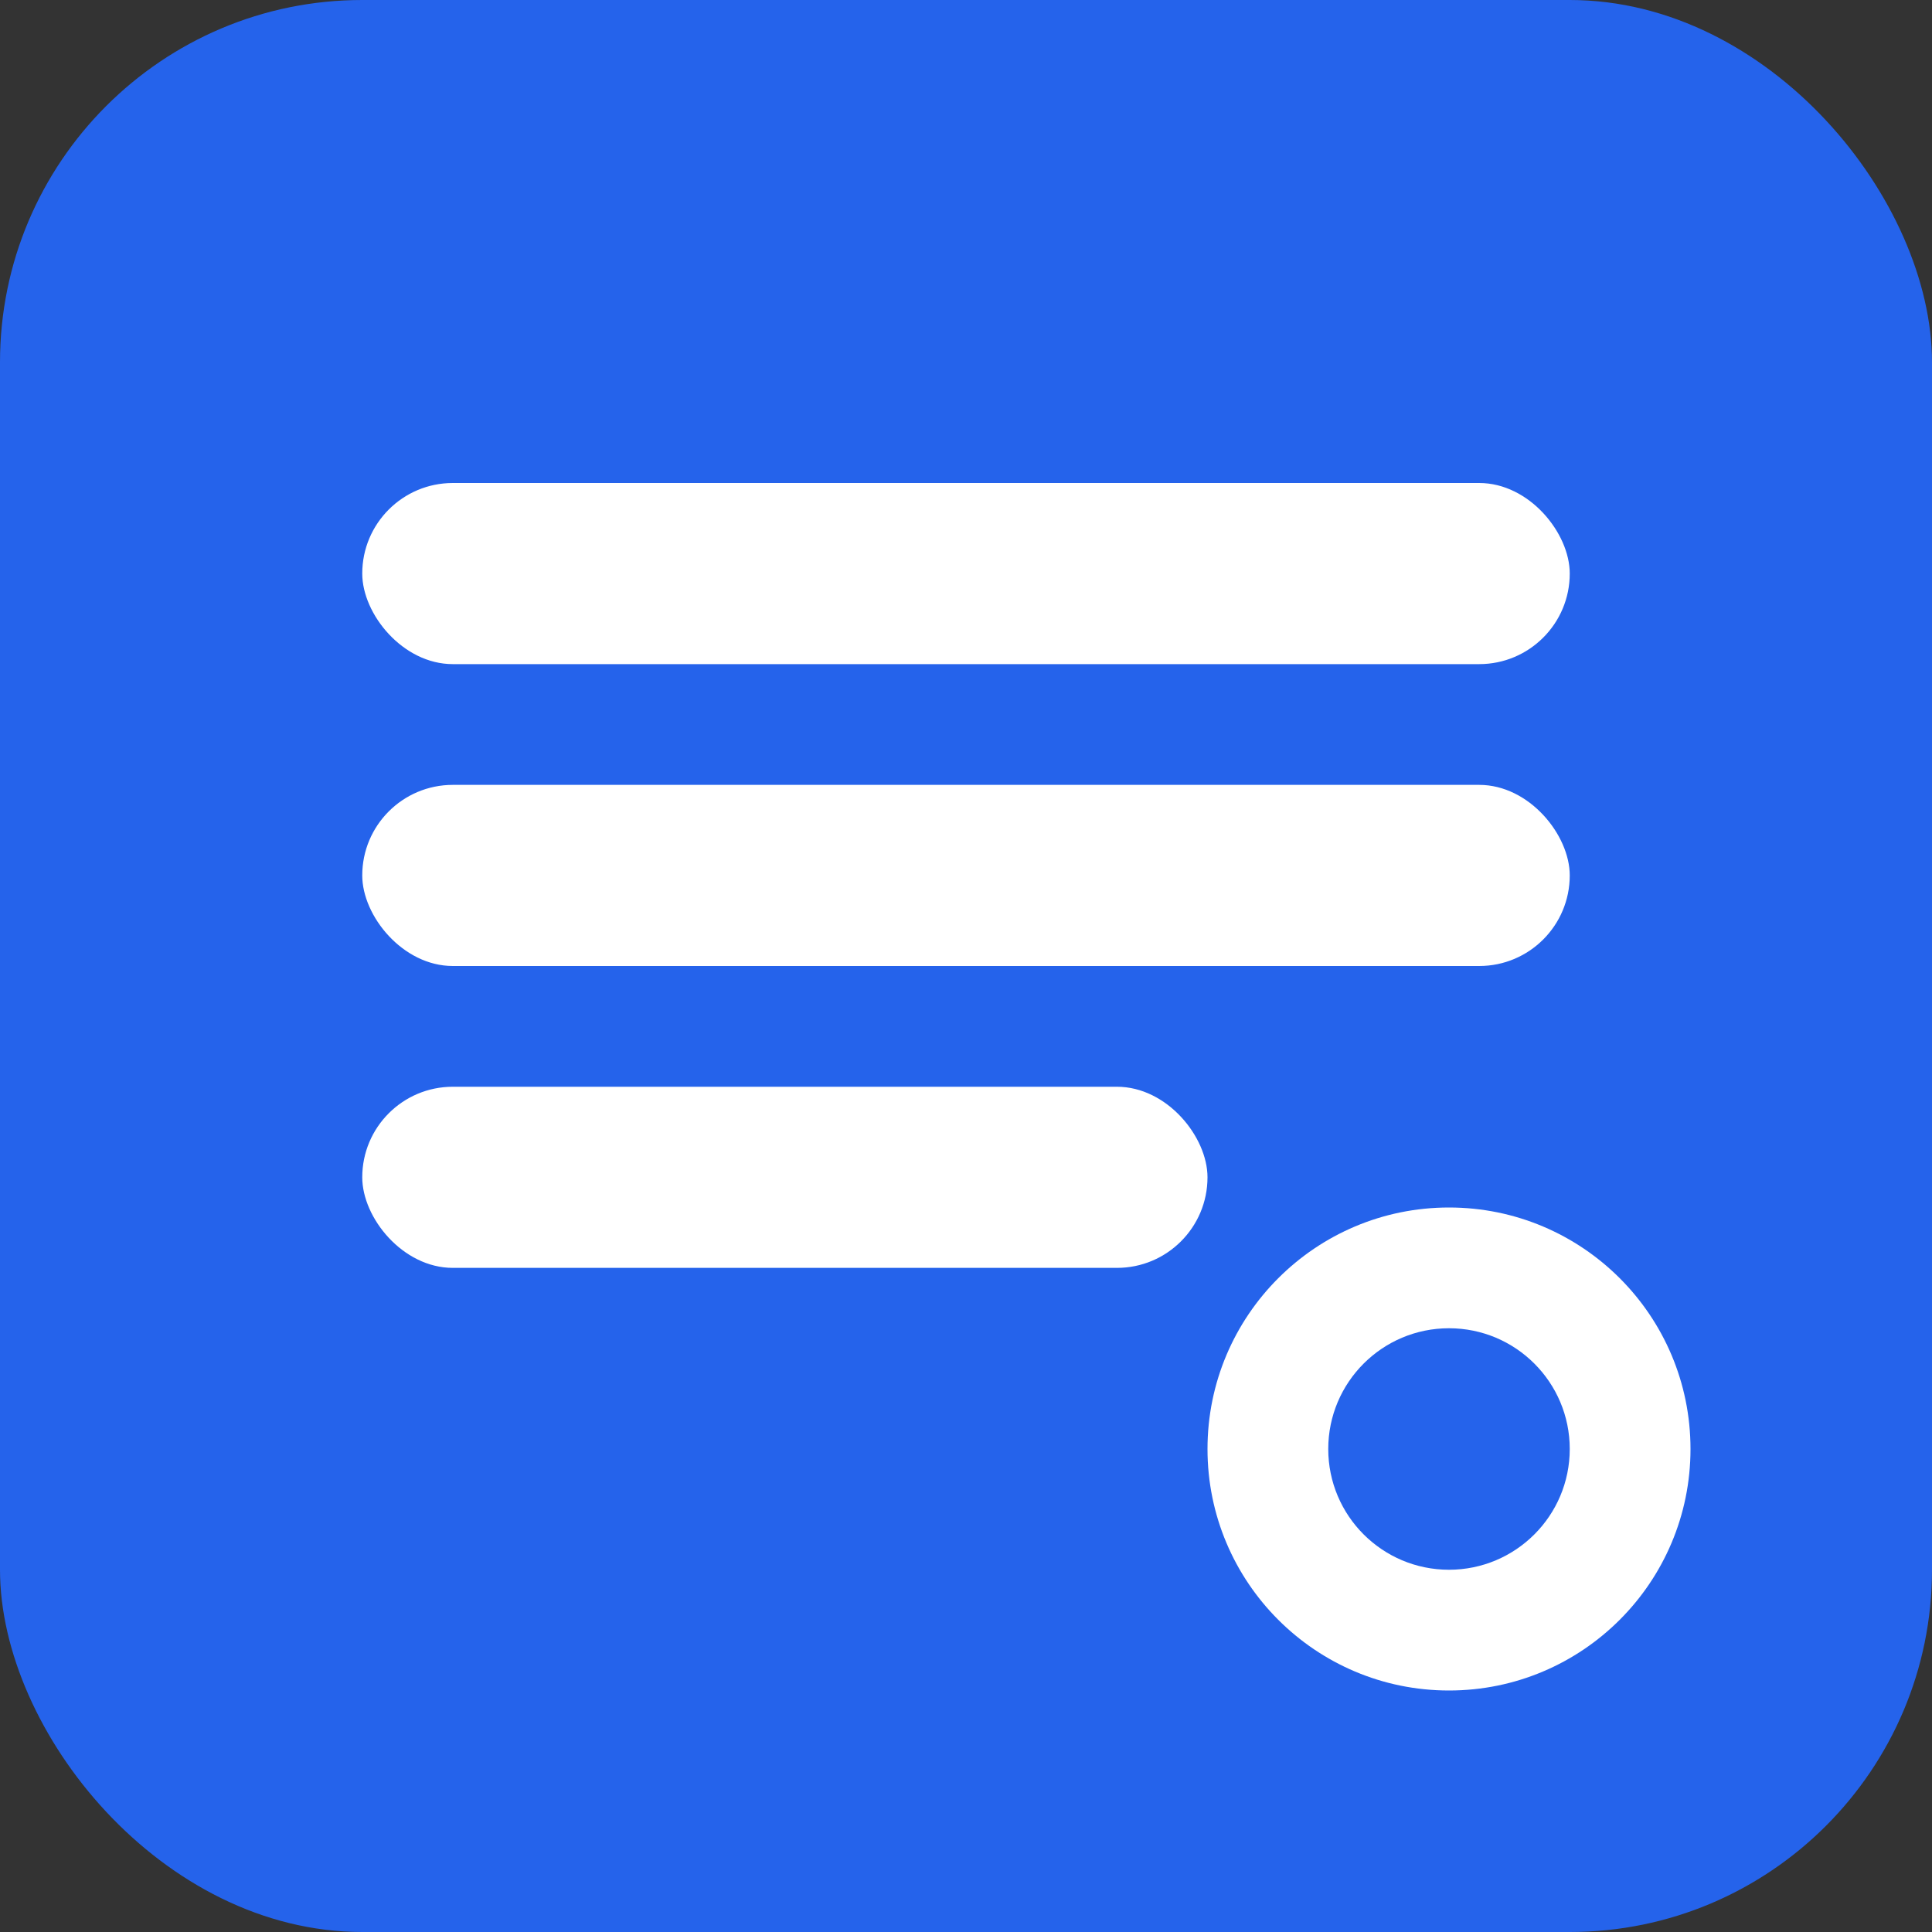
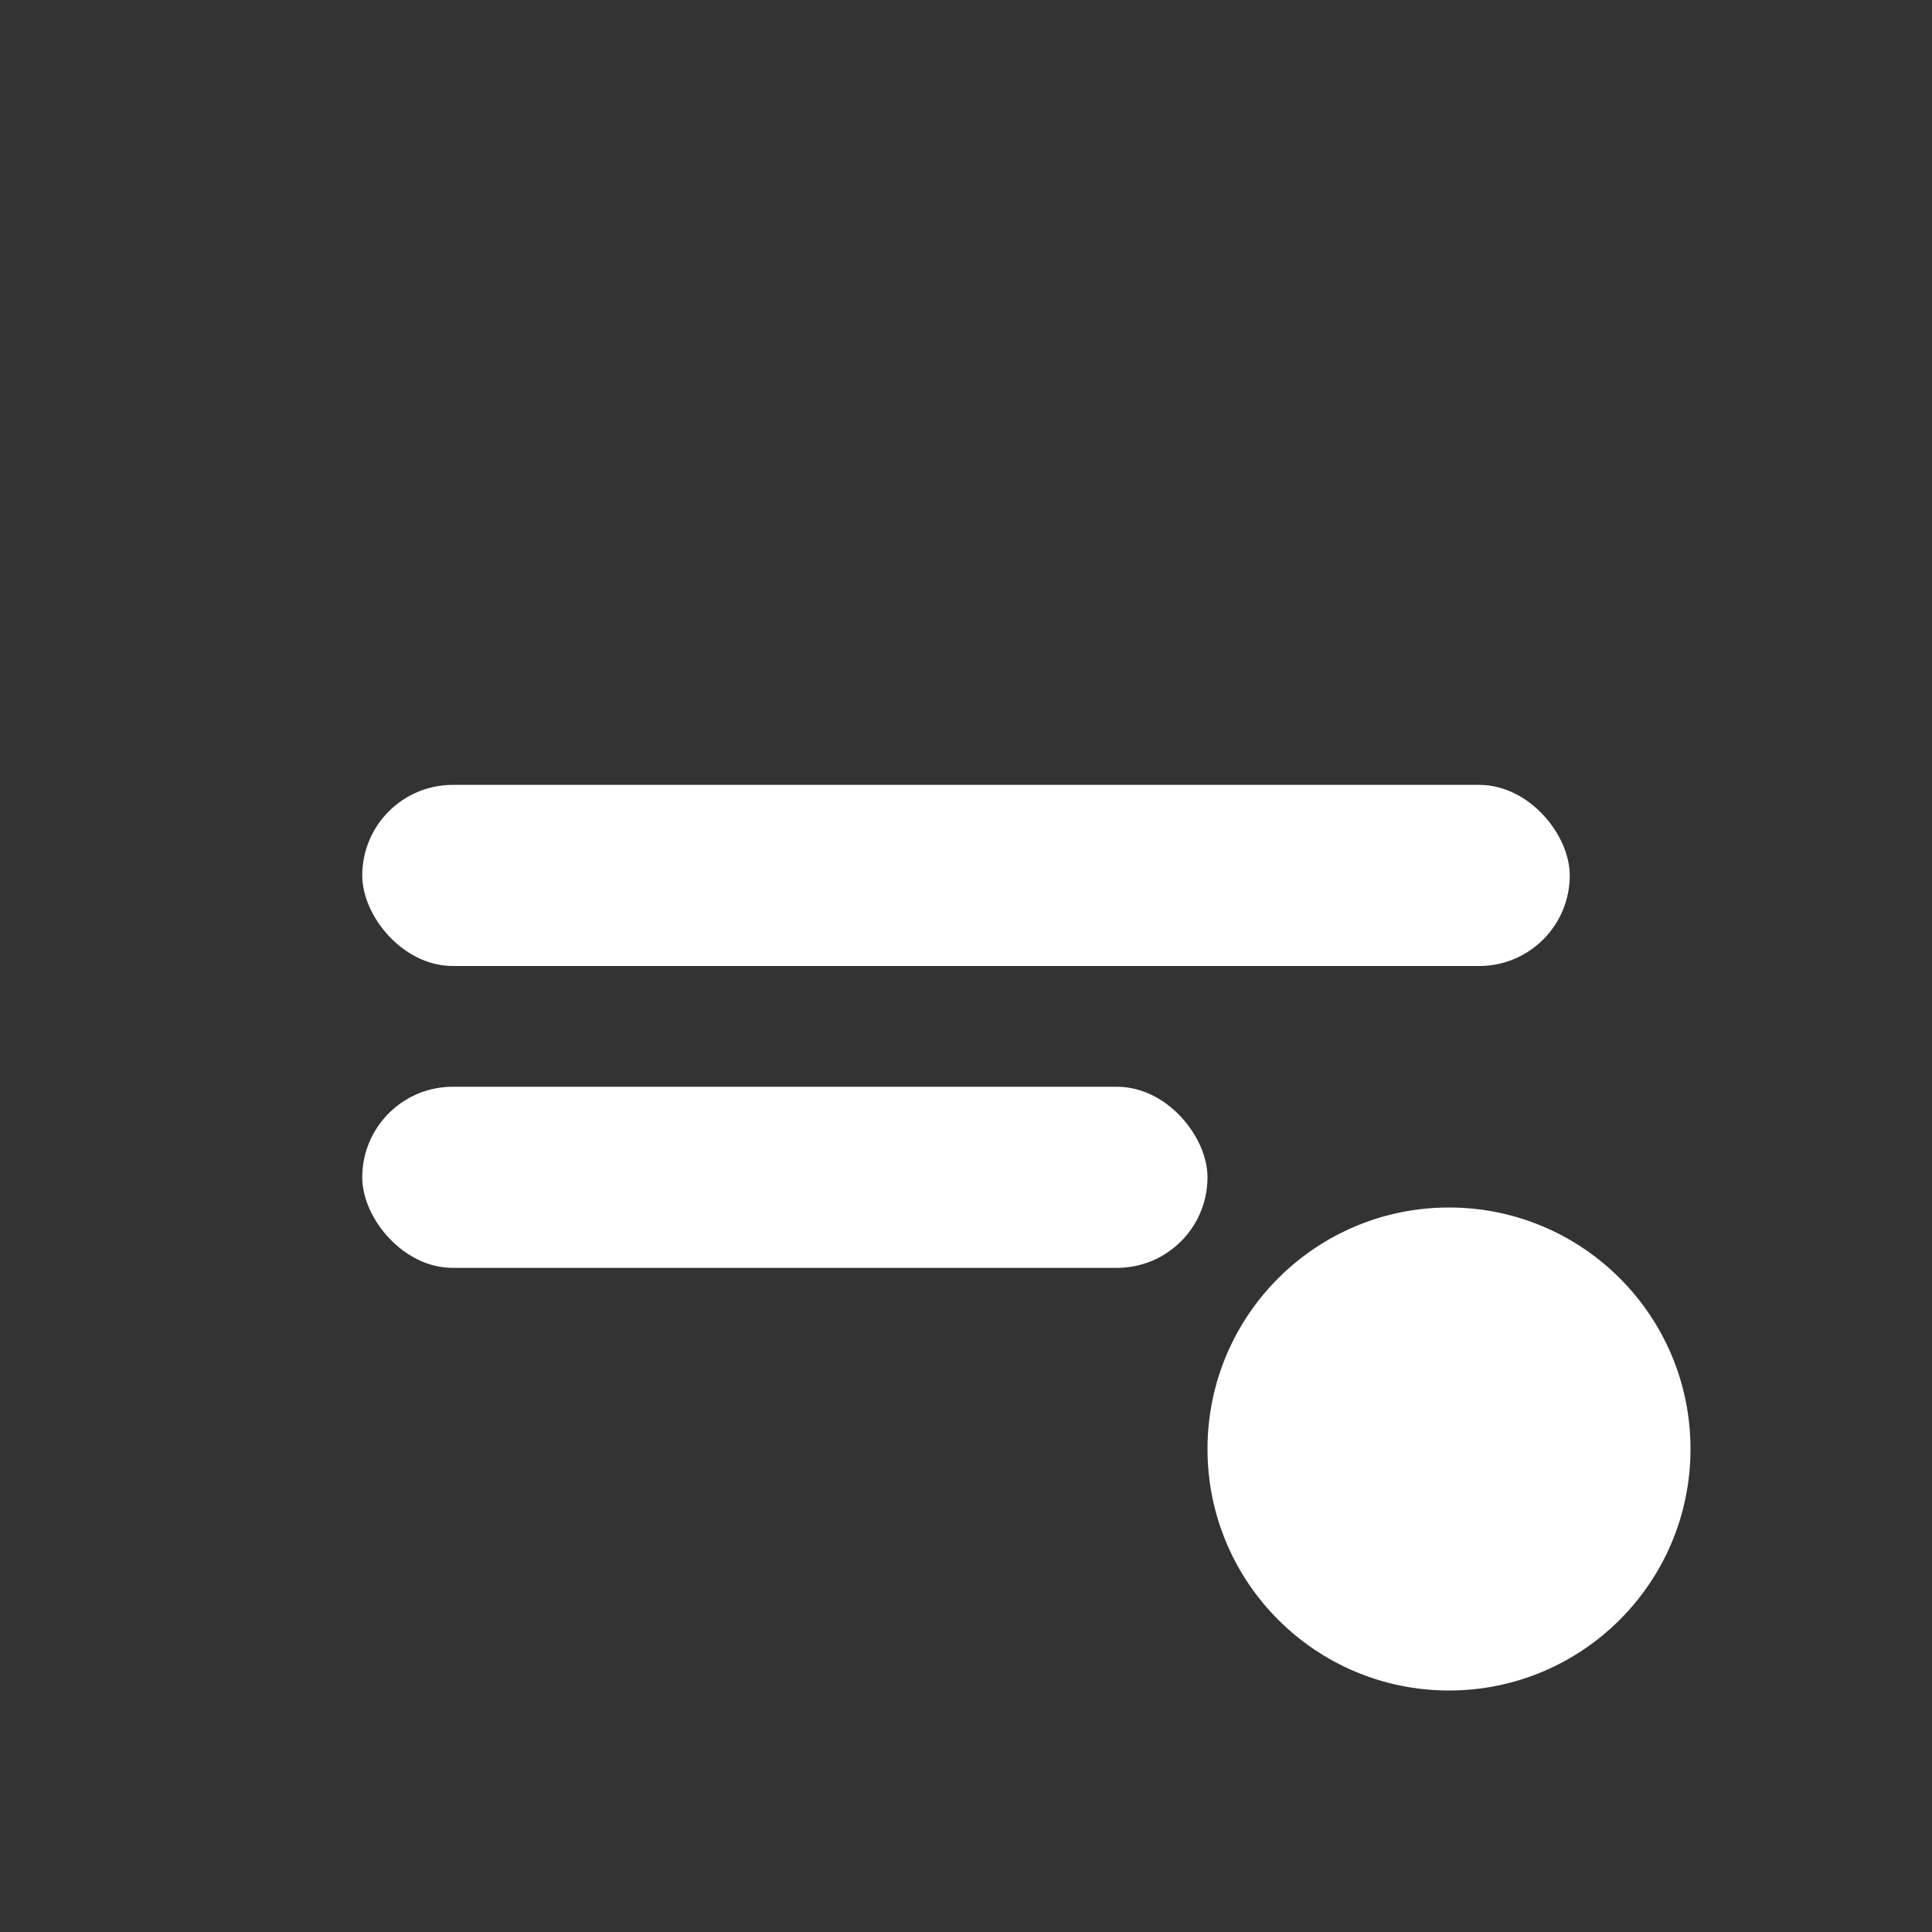
<svg xmlns="http://www.w3.org/2000/svg" width="32" height="32" viewBox="0 0 32 32" fill="none">
  <rect x="0" y="0" width="32" height="32" fill="#333333" stroke="none" />
-   <rect width="32" height="32" rx="6" fill="#2563eb" />
-   <rect x="6" y="8" width="20" height="3" rx="1.5" fill="white" />
  <rect x="6" y="13" width="20" height="3" rx="1.5" fill="white" />
  <rect x="6" y="18" width="14" height="3" rx="1.5" fill="white" />
  <circle cx="24" cy="24" r="4" fill="white" />
-   <circle cx="24" cy="24" r="2" fill="#2563eb" />
</svg>